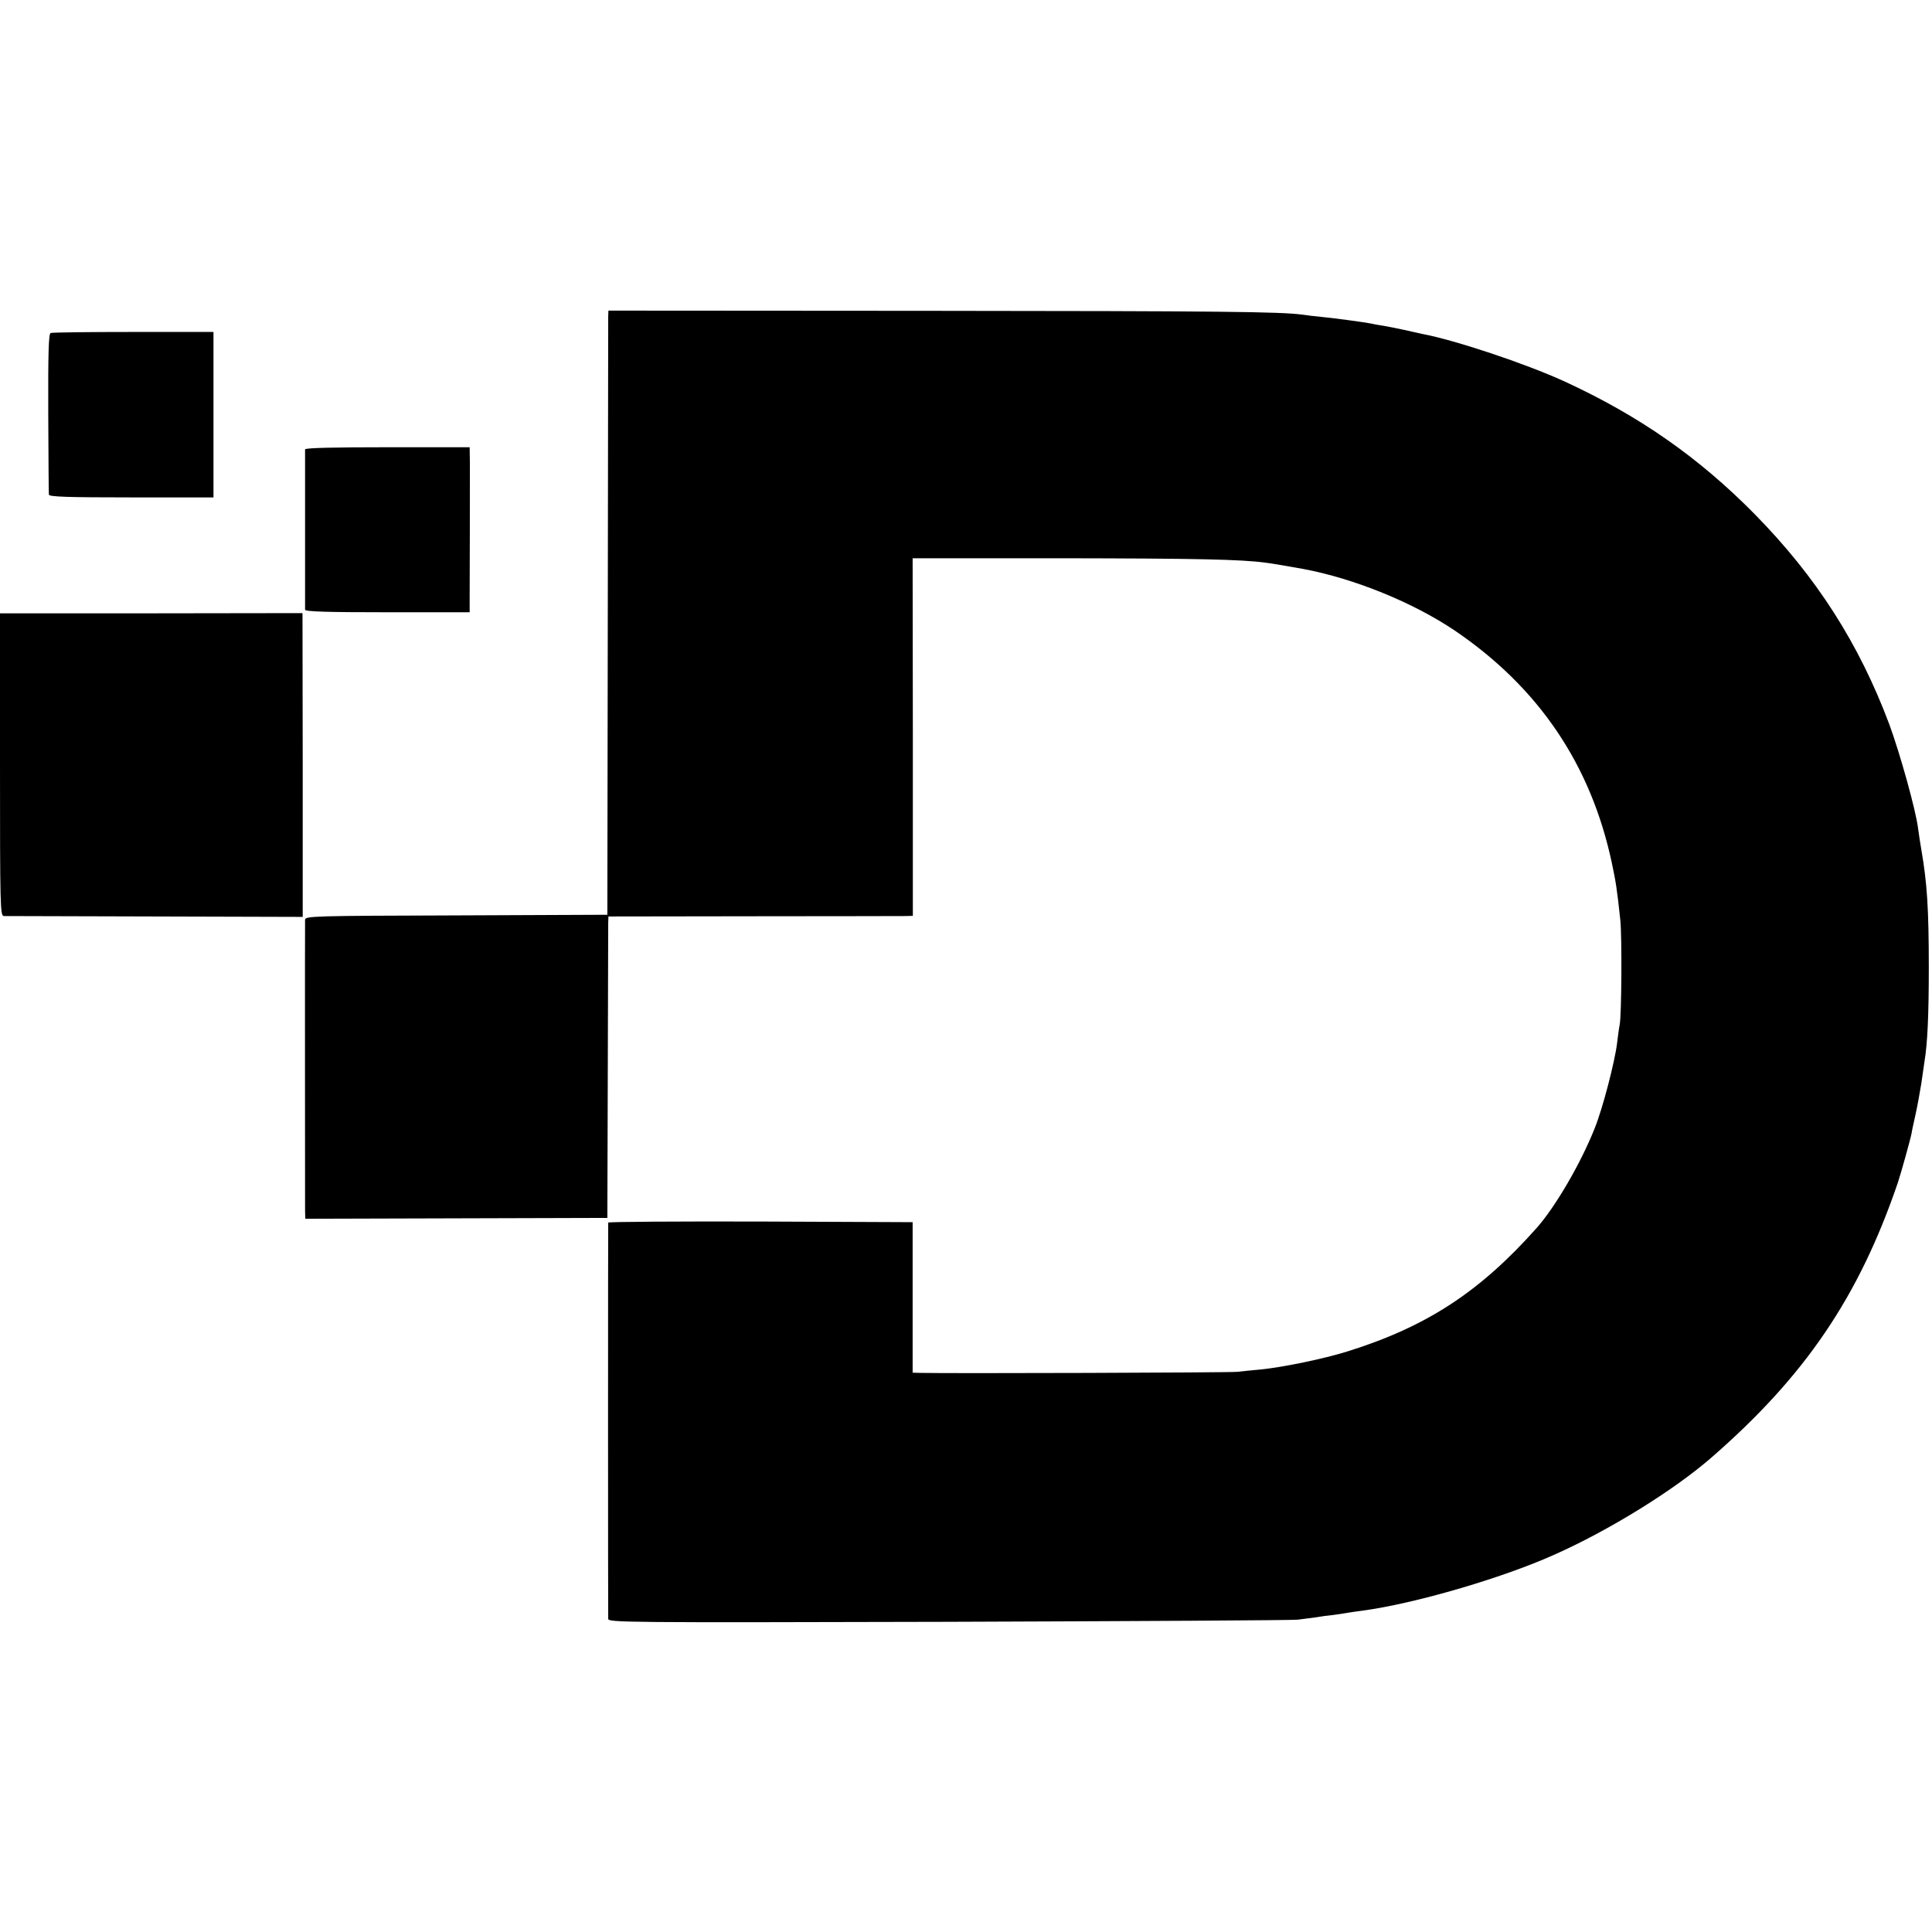
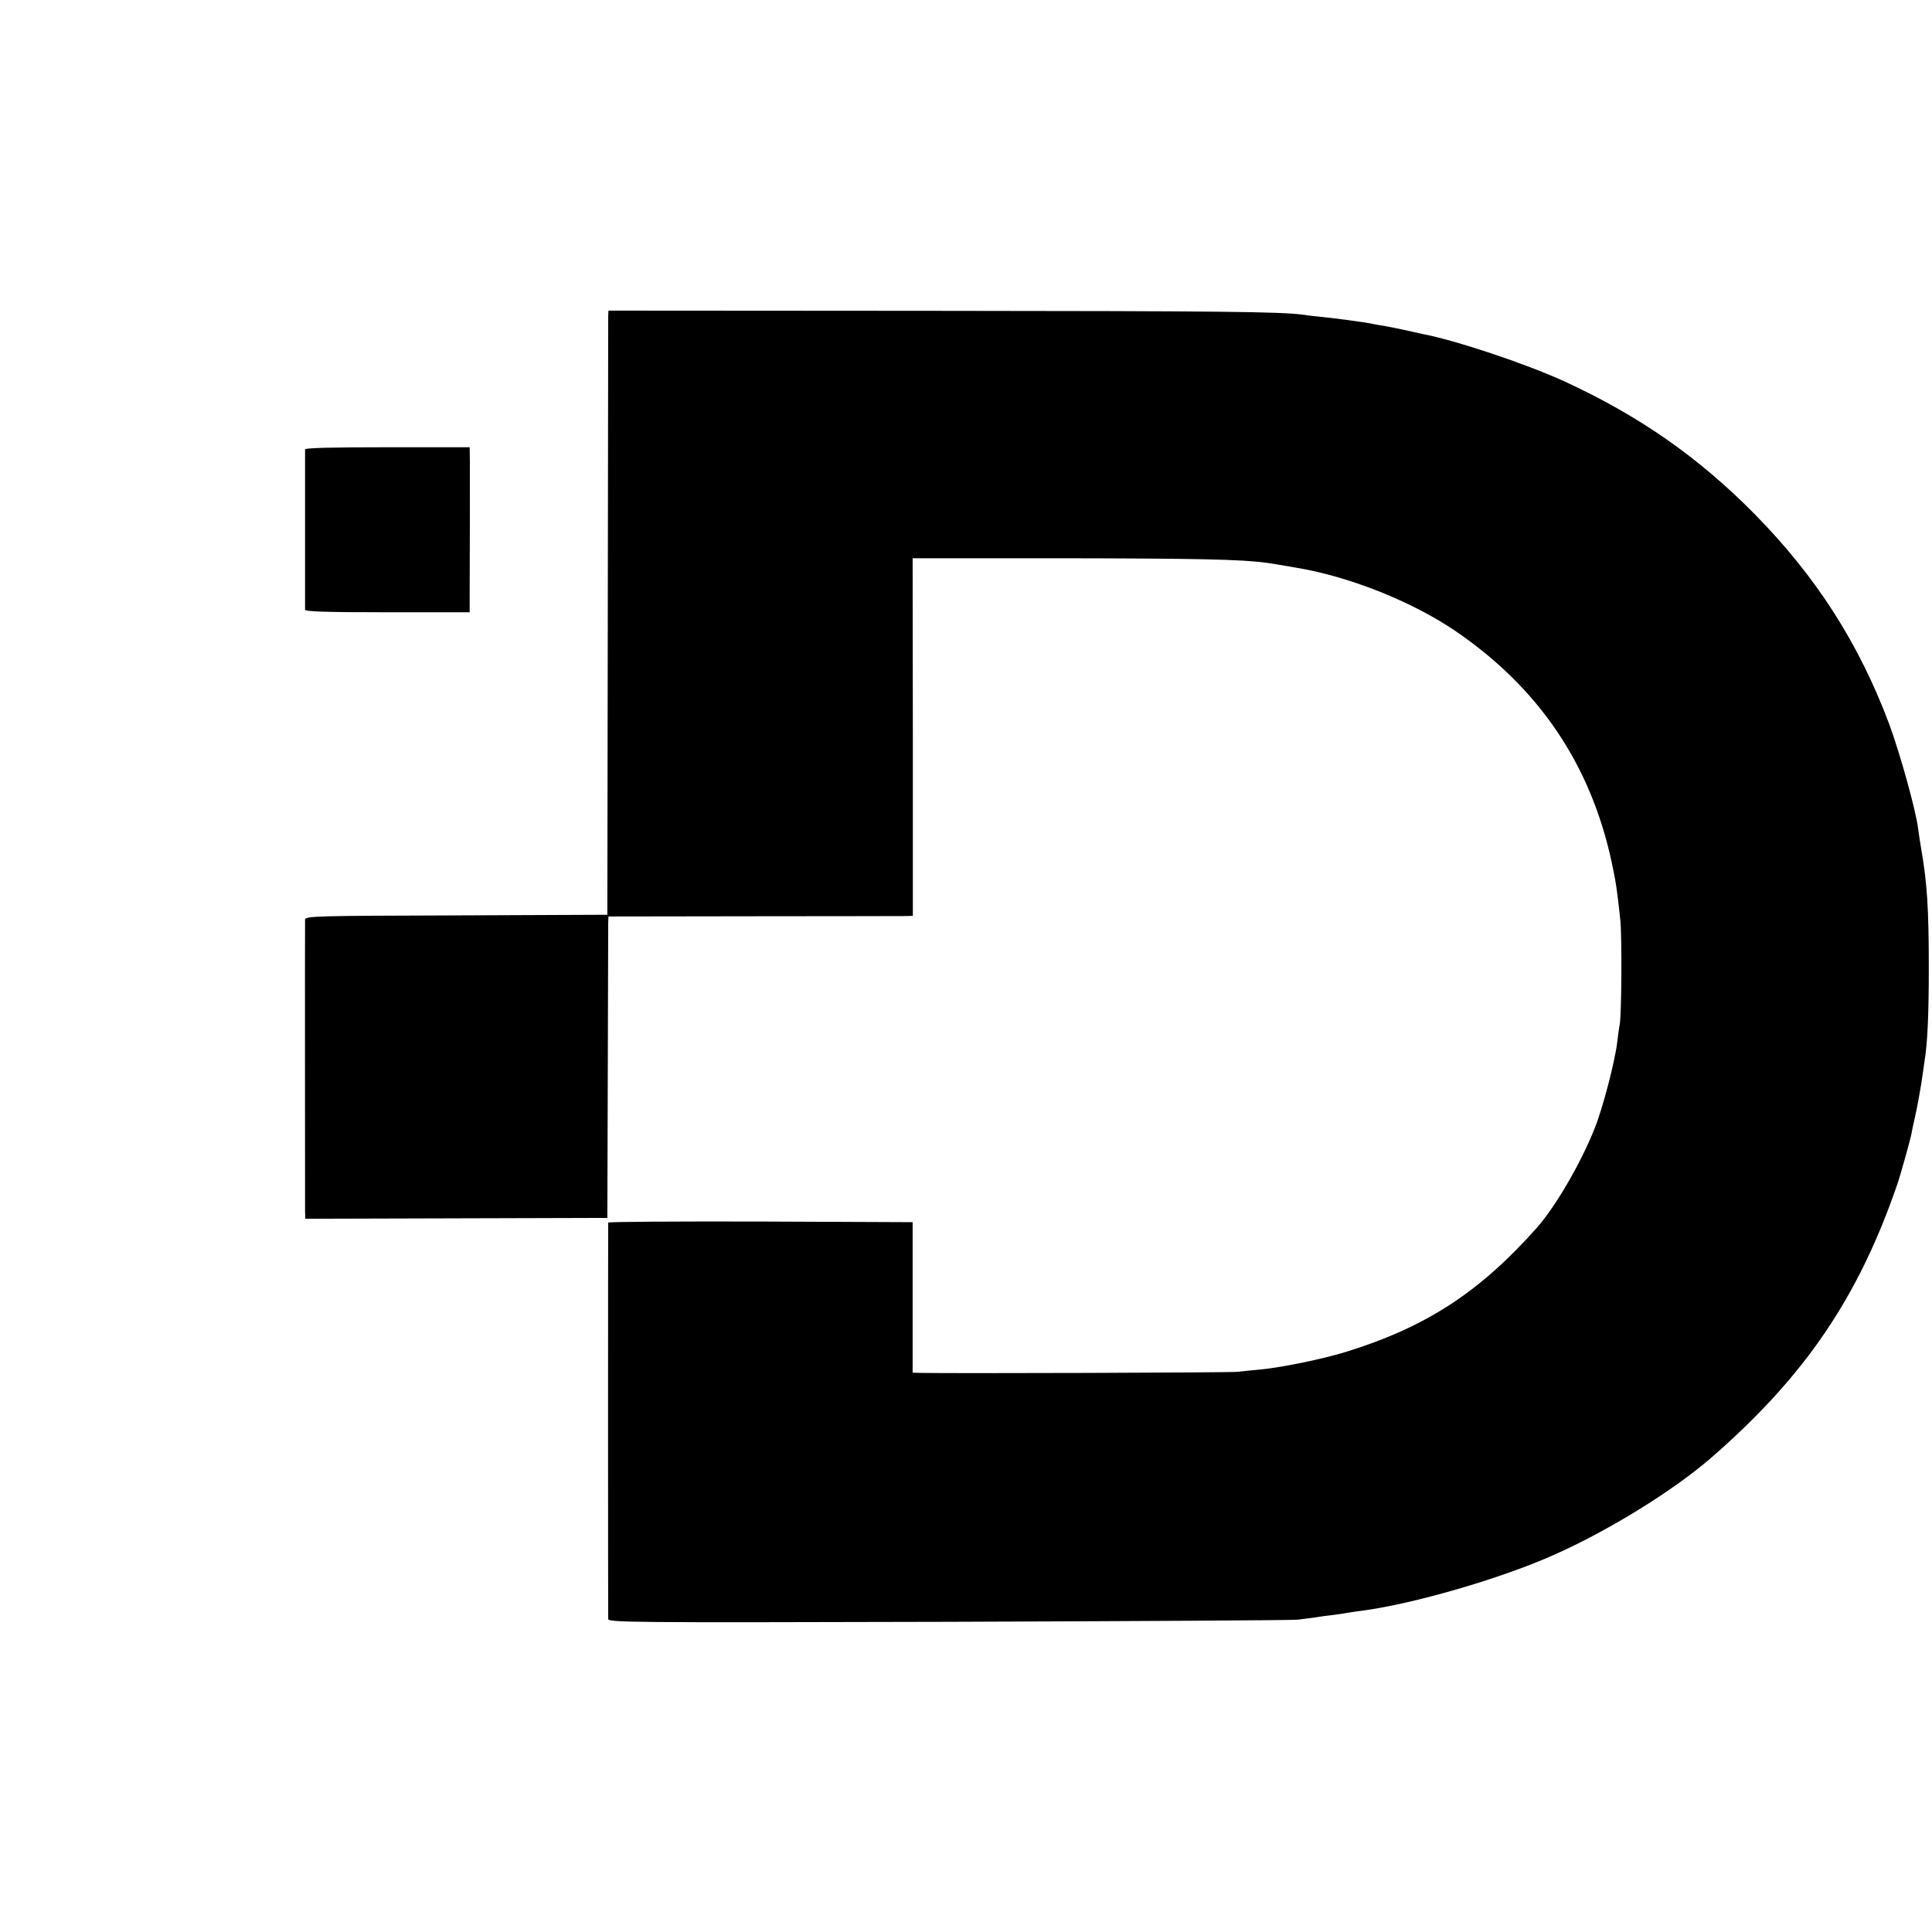
<svg xmlns="http://www.w3.org/2000/svg" version="1.0" width="905pt" height="905pt" viewBox="0 0 905 905" preserveAspectRatio="xMidYMid meet">
  <g transform="translate(0,905) scale(0.1,-0.1)" fill="#000000" stroke="none">
    <path d="M2849 7570 c0 -14 -1 -650 -2 -1415 l-2 -1390 -707 -3 c-665 -2 -708 -3 -709 -20 -1 -20 0 -1310 0 -1364 l1 -37 708 2 707 2 2 675 c1 371 2 689 2 706 l1 31 683 1 c375 0 696 1 712 1 l31 1 0 837 -1 838 700 0 c625 -1 840 -5 955 -21 31 -4 72 -11 174 -29 240 -45 515 -157 711 -289 393 -267 637 -628 735 -1087 19 -90 24 -119 40 -269 8 -77 6 -445 -3 -490 -3 -14 -8 -52 -12 -85 -10 -85 -67 -306 -105 -400 -65 -164 -183 -366 -270 -465 -268 -302 -518 -465 -890 -581 -109 -34 -302 -74 -405 -84 -38 -3 -88 -9 -110 -11 -31 -4 -1335 -8 -1485 -5 l-35 1 0 352 0 353 -712 3 c-392 1 -713 -1 -714 -5 -1 -10 -1 -1833 0 -1856 1 -17 66 -18 1594 -14 875 3 1612 7 1636 10 24 3 62 8 85 11 22 4 59 9 81 11 22 3 51 7 65 10 14 2 45 7 70 10 243 32 655 152 900 262 257 114 560 302 734 453 441 383 693 754 876 1290 14 42 59 203 64 230 2 14 11 54 19 90 8 36 20 101 27 145 6 44 13 91 15 104 14 84 20 217 20 441 0 273 -8 395 -35 550 -5 30 -12 74 -15 98 -10 85 -85 353 -135 489 -142 379 -342 691 -630 984 -263 267 -543 462 -893 623 -182 83 -511 193 -666 222 -12 3 -51 11 -85 19 -33 7 -77 16 -96 19 -19 3 -44 7 -55 10 -36 7 -169 25 -230 31 -33 3 -75 8 -93 11 -105 14 -382 17 -1744 18 l-1508 1 -1 -25z" />
-     <path d="M237 7490 c-9 -4 -12 -90 -11 -375 1 -203 2 -376 3 -382 1 -10 85 -13 386 -13 l385 0 0 388 0 387 -375 0 c-207 0 -381 -2 -388 -5z" />
    <path d="M1429 6945 c0 -13 0 -737 0 -751 1 -9 104 -12 386 -12 l385 0 0 66 c1 116 1 564 1 637 l-1 70 -385 0 c-251 0 -385 -3 -386 -10z" />
-     <path d="M0 5469 c0 -668 1 -709 18 -710 9 0 328 -1 709 -2 l691 -2 0 711 -1 712 -708 -1 -709 0 0 -708z" />
  </g>
</svg>